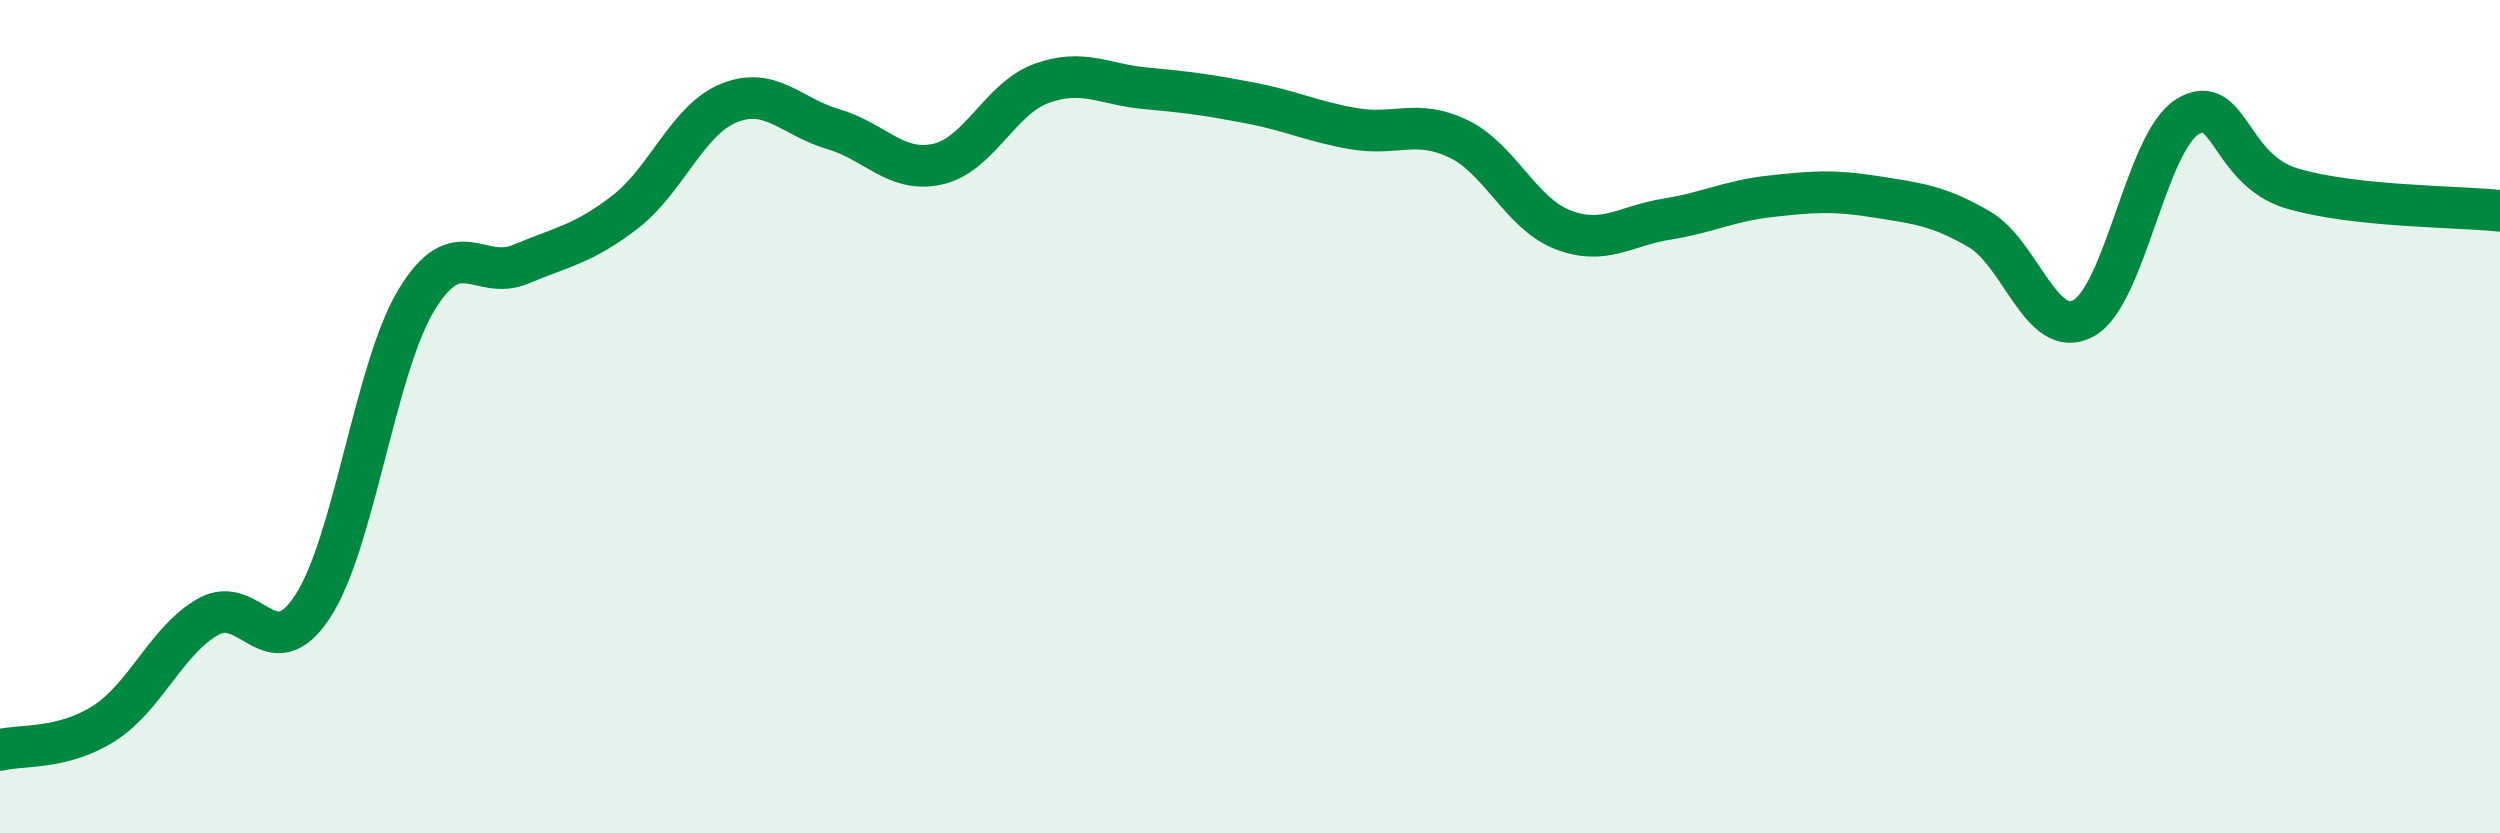
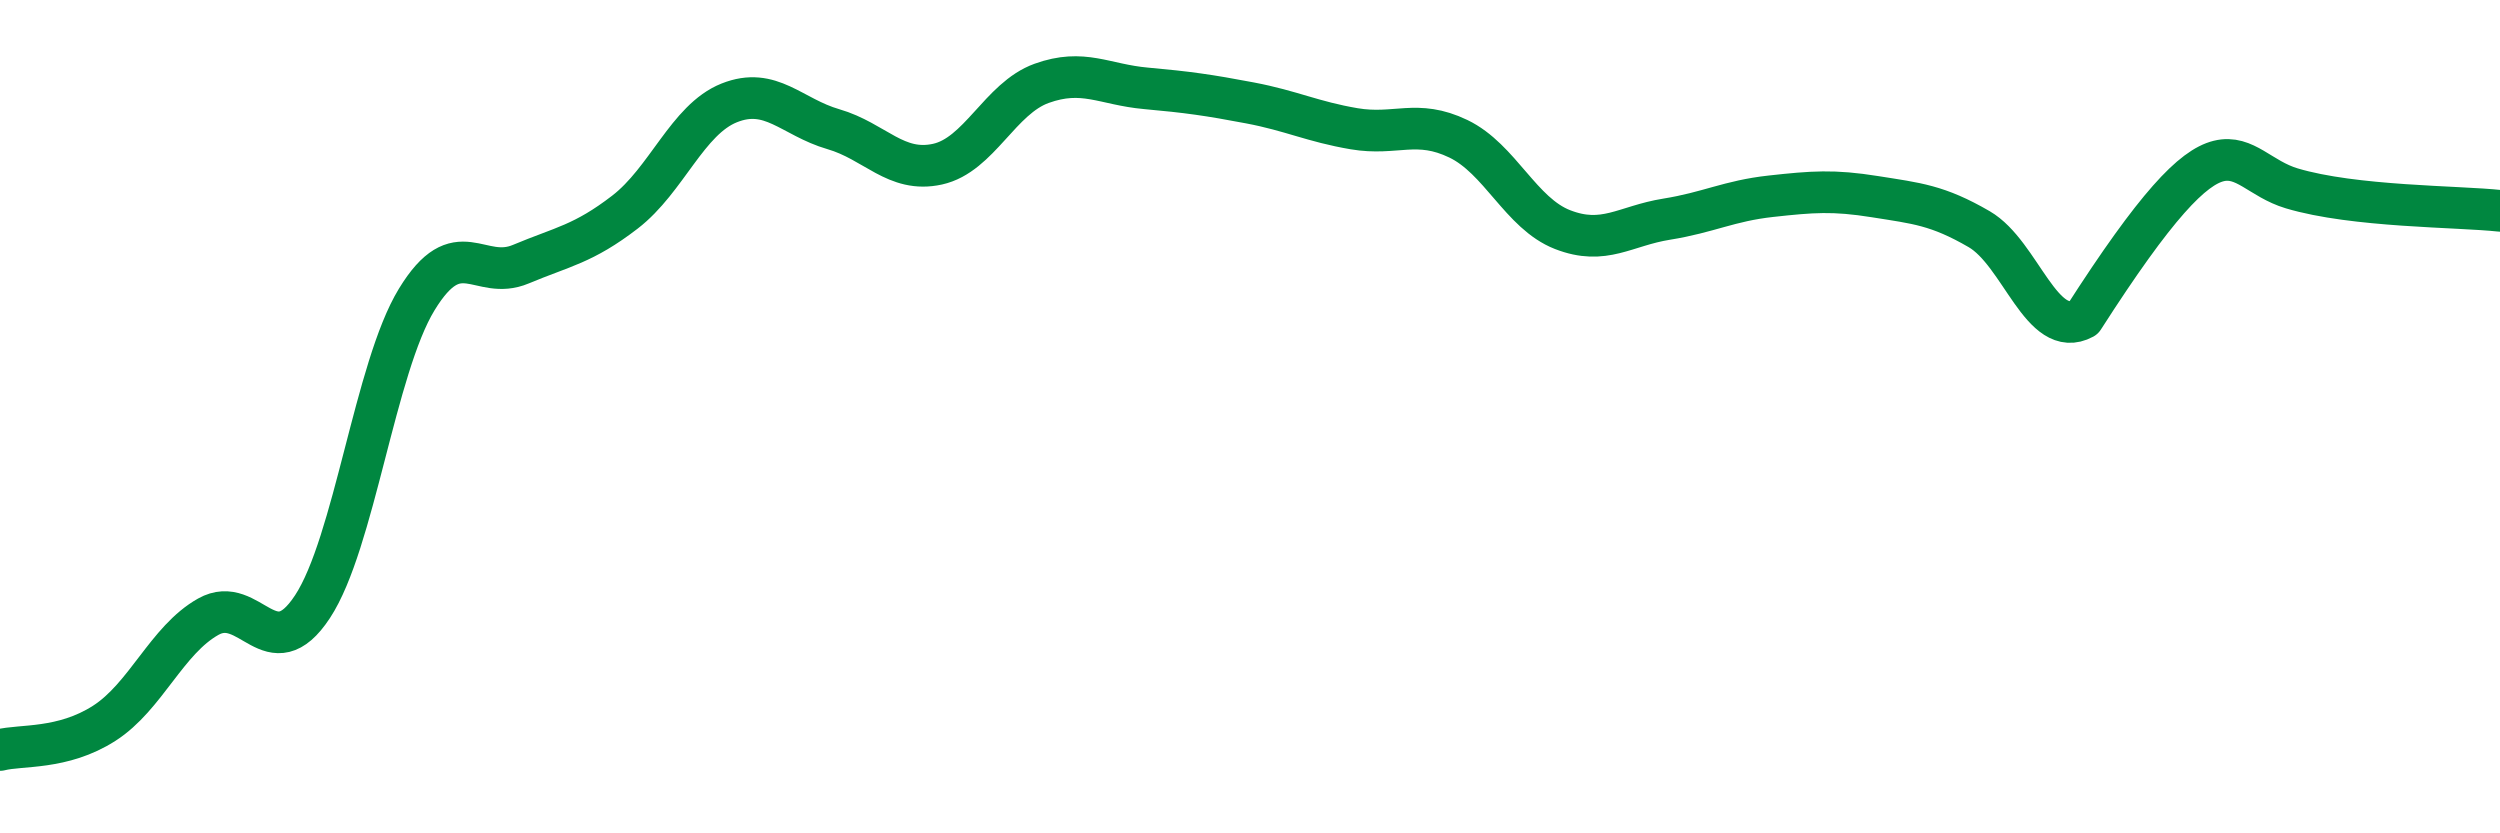
<svg xmlns="http://www.w3.org/2000/svg" width="60" height="20" viewBox="0 0 60 20">
-   <path d="M 0,18 C 0.5,17.87 1.5,18 2.5,17.36 C 3.5,16.72 4,15.36 5,14.8 C 6,14.24 6.5,16.08 7.5,14.56 C 8.5,13.04 9,8.83 10,7.19 C 11,5.55 11.5,6.76 12.5,6.34 C 13.5,5.92 14,5.86 15,5.09 C 16,4.32 16.5,2.87 17.5,2.47 C 18.5,2.07 19,2.81 20,3.1 C 21,3.39 21.5,4.16 22.5,3.94 C 23.5,3.72 24,2.36 25,2 C 26,1.64 26.5,2.03 27.5,2.12 C 28.5,2.21 29,2.28 30,2.47 C 31,2.66 31.5,2.92 32.5,3.09 C 33.5,3.26 34,2.85 35,3.33 C 36,3.81 36.5,5.12 37.5,5.51 C 38.5,5.9 39,5.42 40,5.26 C 41,5.1 41.5,4.82 42.5,4.71 C 43.5,4.6 44,4.56 45,4.72 C 46,4.88 46.5,4.92 47.5,5.5 C 48.5,6.08 49,8.18 50,7.64 C 51,7.1 51.5,3.42 52.5,2.8 C 53.5,2.18 53.5,4.07 55,4.52 C 56.5,4.97 59,4.95 60,5.06L60 20L0 20Z" fill="#008740" opacity="0.1" stroke-linecap="round" stroke-linejoin="round" />
-   <path d="M 0,18 C 0.5,17.87 1.5,18 2.5,17.36 C 3.5,16.72 4,15.36 5,14.8 C 6,14.24 6.5,16.08 7.5,14.56 C 8.5,13.04 9,8.83 10,7.19 C 11,5.55 11.5,6.76 12.5,6.34 C 13.5,5.92 14,5.86 15,5.09 C 16,4.32 16.5,2.87 17.5,2.47 C 18.5,2.07 19,2.81 20,3.1 C 21,3.39 21.5,4.16 22.5,3.94 C 23.5,3.72 24,2.36 25,2 C 26,1.64 26.5,2.03 27.5,2.12 C 28.5,2.21 29,2.28 30,2.47 C 31,2.66 31.5,2.92 32.5,3.09 C 33.5,3.26 34,2.85 35,3.33 C 36,3.81 36.5,5.12 37.5,5.51 C 38.5,5.9 39,5.42 40,5.26 C 41,5.1 41.5,4.82 42.5,4.71 C 43.5,4.6 44,4.56 45,4.72 C 46,4.88 46.5,4.92 47.5,5.5 C 48.5,6.08 49,8.18 50,7.64 C 51,7.1 51.5,3.42 52.5,2.8 C 53.5,2.18 53.5,4.07 55,4.52 C 56.5,4.97 59,4.95 60,5.06" stroke="#008740" stroke-width="1" fill="none" stroke-linecap="round" stroke-linejoin="round" />
+   <path d="M 0,18 C 0.5,17.87 1.5,18 2.5,17.36 C 3.5,16.72 4,15.36 5,14.8 C 6,14.24 6.5,16.08 7.5,14.56 C 8.5,13.04 9,8.83 10,7.19 C 11,5.55 11.5,6.76 12.5,6.34 C 13.5,5.92 14,5.86 15,5.09 C 16,4.32 16.5,2.87 17.5,2.47 C 18.5,2.07 19,2.81 20,3.1 C 21,3.39 21.5,4.16 22.5,3.94 C 23.5,3.72 24,2.36 25,2 C 26,1.64 26.5,2.03 27.5,2.12 C 28.5,2.21 29,2.28 30,2.47 C 31,2.66 31.5,2.92 32.5,3.09 C 33.5,3.26 34,2.85 35,3.33 C 36,3.81 36.5,5.12 37.5,5.51 C 38.5,5.9 39,5.42 40,5.26 C 41,5.1 41.5,4.82 42.5,4.71 C 43.5,4.6 44,4.56 45,4.72 C 46,4.88 46.5,4.92 47.5,5.5 C 48.5,6.08 49,8.18 50,7.64 C 53.5,2.18 53.5,4.07 55,4.52 C 56.5,4.97 59,4.95 60,5.06" stroke="#008740" stroke-width="1" fill="none" stroke-linecap="round" stroke-linejoin="round" />
</svg>